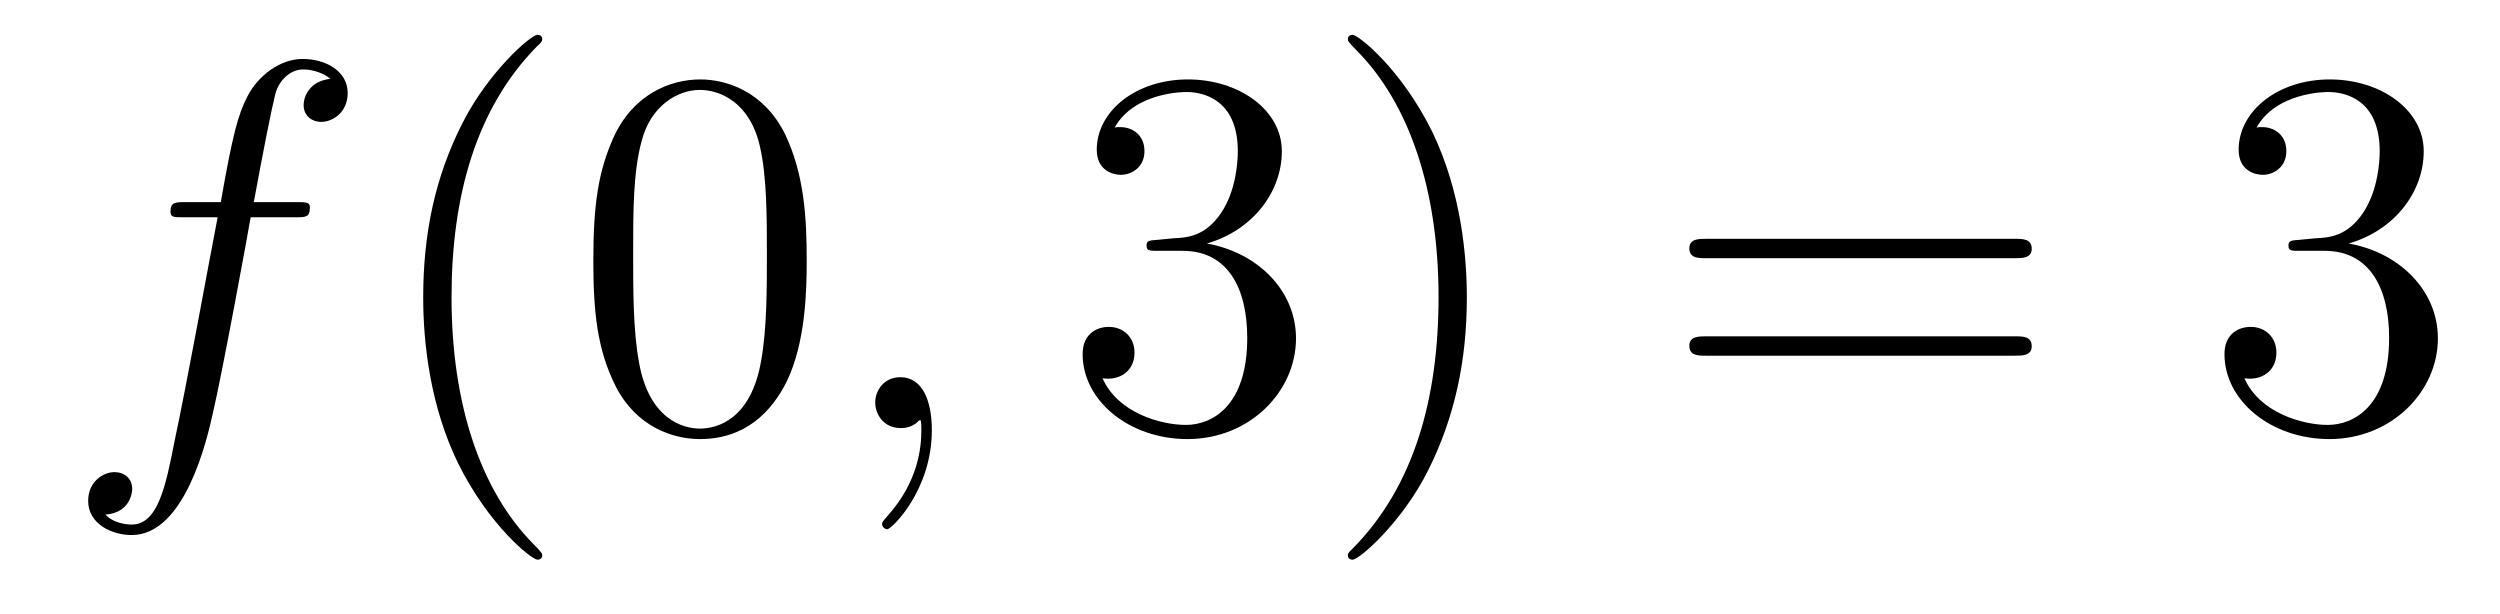
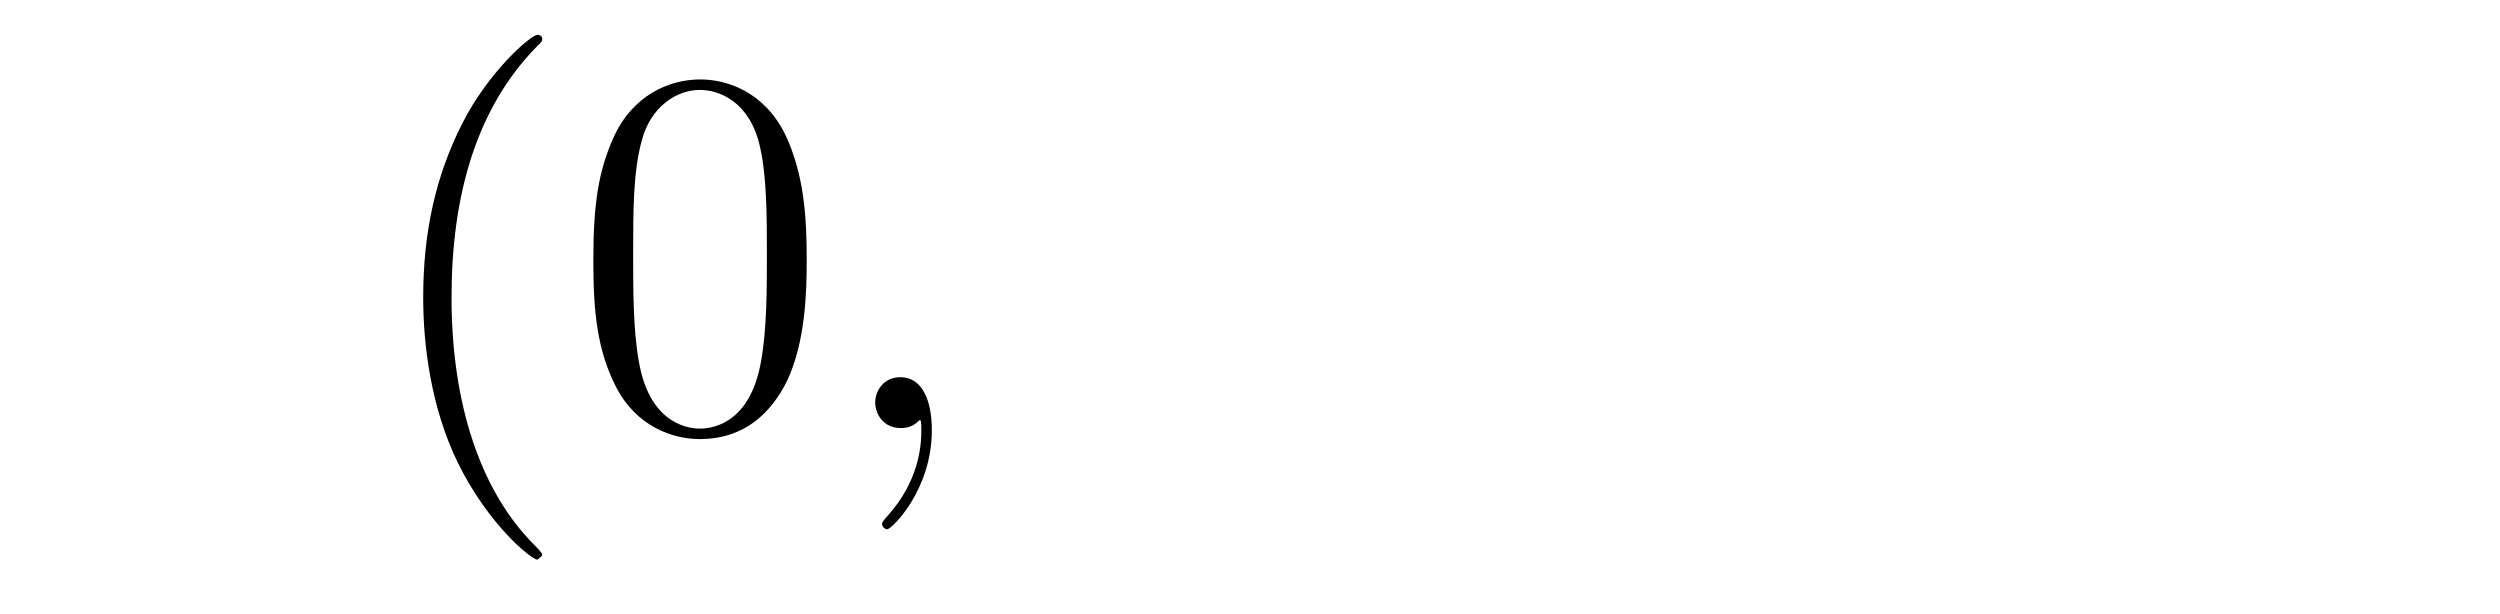
<svg xmlns="http://www.w3.org/2000/svg" height="14pt" version="1.1" viewBox="0 -14 57 14" width="57pt">
  <g id="page1">
    <g transform="matrix(1 0 0 1 -127 650)">
-       <path d="M133.732 -659.046C133.971 -659.046 134.066 -659.046 134.066 -659.273C134.066 -659.392 133.971 -659.392 133.755 -659.392H132.787C133.014 -660.623 133.182 -661.472 133.277 -661.855C133.349 -662.142 133.6 -662.417 133.911 -662.417C134.162 -662.417 134.413 -662.309 134.532 -662.202C134.066 -662.154 133.923 -661.807 133.923 -661.604C133.923 -661.365 134.102 -661.221 134.329 -661.221C134.568 -661.221 134.927 -661.424 134.927 -661.879C134.927 -662.381 134.425 -662.656 133.899 -662.656C133.385 -662.656 132.883 -662.273 132.644 -661.807C132.428 -661.388 132.309 -660.958 132.034 -659.392H131.233C131.006 -659.392 130.887 -659.392 130.887 -659.177C130.887 -659.046 130.958 -659.046 131.197 -659.046H131.962C131.747 -657.934 131.257 -655.232 130.982 -653.953C130.779 -652.913 130.6 -652.04 130.002 -652.04C129.966 -652.04 129.619 -652.04 129.404 -652.267C130.014 -652.315 130.014 -652.841 130.014 -652.853C130.014 -653.092 129.834 -653.236 129.608 -653.236C129.368 -653.236 129.01 -653.032 129.01 -652.578C129.01 -652.064 129.536 -651.801 130.002 -651.801C131.221 -651.801 131.723 -653.989 131.855 -654.587C132.07 -655.507 132.656 -658.687 132.715 -659.046H133.732Z" fill-rule="evenodd" />
-       <path d="M139.363 -651.335C139.363 -651.371 139.363 -651.395 139.16 -651.598C137.964 -652.806 137.295 -654.778 137.295 -657.217C137.295 -659.536 137.857 -661.532 139.243 -662.943C139.363 -663.05 139.363 -663.074 139.363 -663.11C139.363 -663.182 139.303 -663.206 139.255 -663.206C139.1 -663.206 138.12 -662.345 137.534 -661.173C136.924 -659.966 136.649 -658.687 136.649 -657.217C136.649 -656.152 136.817 -654.73 137.438 -653.451C138.143 -652.017 139.124 -651.239 139.255 -651.239C139.303 -651.239 139.363 -651.263 139.363 -651.335ZM145.393 -658.065C145.393 -659.058 145.333 -660.026 144.903 -660.934C144.413 -661.927 143.552 -662.189 142.966 -662.189C142.273 -662.189 141.424 -661.843 140.982 -660.851C140.647 -660.097 140.528 -659.356 140.528 -658.065C140.528 -656.906 140.611 -656.033 141.042 -655.184C141.508 -654.276 142.333 -653.989 142.955 -653.989C143.995 -653.989 144.592 -654.611 144.939 -655.304C145.369 -656.2 145.393 -657.372 145.393 -658.065ZM142.955 -654.228C142.572 -654.228 141.795 -654.443 141.568 -655.746C141.436 -656.463 141.436 -657.372 141.436 -658.209C141.436 -659.189 141.436 -660.073 141.628 -660.779C141.831 -661.58 142.441 -661.95 142.955 -661.95C143.409 -661.95 144.102 -661.675 144.329 -660.648C144.485 -659.966 144.485 -659.022 144.485 -658.209C144.485 -657.408 144.485 -656.499 144.353 -655.77C144.126 -654.455 143.373 -654.228 142.955 -654.228Z" fill-rule="evenodd" />
+       <path d="M139.363 -651.335C139.363 -651.371 139.363 -651.395 139.16 -651.598C137.964 -652.806 137.295 -654.778 137.295 -657.217C137.295 -659.536 137.857 -661.532 139.243 -662.943C139.363 -663.05 139.363 -663.074 139.363 -663.11C139.363 -663.182 139.303 -663.206 139.255 -663.206C139.1 -663.206 138.12 -662.345 137.534 -661.173C136.924 -659.966 136.649 -658.687 136.649 -657.217C136.649 -656.152 136.817 -654.73 137.438 -653.451C138.143 -652.017 139.124 -651.239 139.255 -651.239ZM145.393 -658.065C145.393 -659.058 145.333 -660.026 144.903 -660.934C144.413 -661.927 143.552 -662.189 142.966 -662.189C142.273 -662.189 141.424 -661.843 140.982 -660.851C140.647 -660.097 140.528 -659.356 140.528 -658.065C140.528 -656.906 140.611 -656.033 141.042 -655.184C141.508 -654.276 142.333 -653.989 142.955 -653.989C143.995 -653.989 144.592 -654.611 144.939 -655.304C145.369 -656.2 145.393 -657.372 145.393 -658.065ZM142.955 -654.228C142.572 -654.228 141.795 -654.443 141.568 -655.746C141.436 -656.463 141.436 -657.372 141.436 -658.209C141.436 -659.189 141.436 -660.073 141.628 -660.779C141.831 -661.58 142.441 -661.95 142.955 -661.95C143.409 -661.95 144.102 -661.675 144.329 -660.648C144.485 -659.966 144.485 -659.022 144.485 -658.209C144.485 -657.408 144.485 -656.499 144.353 -655.77C144.126 -654.455 143.373 -654.228 142.955 -654.228Z" fill-rule="evenodd" />
      <path d="M148.246 -654.192C148.246 -654.886 148.019 -655.4 147.529 -655.4C147.147 -655.4 146.955 -655.089 146.955 -654.826C146.955 -654.563 147.135 -654.24 147.541 -654.24C147.697 -654.24 147.828 -654.288 147.936 -654.395C147.959 -654.419 147.972 -654.419 147.983 -654.419C148.007 -654.419 148.007 -654.252 148.007 -654.192C148.007 -653.798 147.936 -653.021 147.242 -652.244C147.111 -652.1 147.111 -652.076 147.111 -652.053C147.111 -651.993 147.171 -651.933 147.23 -651.933C147.326 -651.933 148.246 -652.818 148.246 -654.192Z" fill-rule="evenodd" />
-       <path d="M153.393 -658.532C153.19 -658.52 153.142 -658.507 153.142 -658.4C153.142 -658.281 153.202 -658.281 153.417 -658.281H153.967C154.983 -658.281 155.437 -657.444 155.437 -656.296C155.437 -654.73 154.625 -654.312 154.039 -654.312C153.465 -654.312 152.484 -654.587 152.138 -655.376C152.52 -655.316 152.867 -655.531 152.867 -655.961C152.867 -656.308 152.616 -656.547 152.281 -656.547C151.995 -656.547 151.684 -656.38 151.684 -655.926C151.684 -654.862 152.748 -653.989 154.074 -653.989C155.497 -653.989 156.549 -655.077 156.549 -656.284C156.549 -657.384 155.664 -658.245 154.517 -658.448C155.557 -658.747 156.226 -659.619 156.226 -660.552C156.226 -661.496 155.246 -662.189 154.086 -662.189C152.891 -662.189 152.006 -661.46 152.006 -660.588C152.006 -660.109 152.377 -660.014 152.556 -660.014C152.807 -660.014 153.094 -660.193 153.094 -660.552C153.094 -660.934 152.807 -661.102 152.544 -661.102C152.473 -661.102 152.449 -661.102 152.413 -661.09C152.867 -661.902 153.991 -661.902 154.05 -661.902C154.445 -661.902 155.222 -661.723 155.222 -660.552C155.222 -660.325 155.186 -659.655 154.839 -659.141C154.481 -658.615 154.074 -658.579 153.752 -658.567L153.393 -658.532ZM160.444 -657.217C160.444 -658.125 160.325 -659.607 159.656 -660.994C158.95 -662.428 157.97 -663.206 157.839 -663.206C157.791 -663.206 157.731 -663.182 157.731 -663.11C157.731 -663.074 157.731 -663.05 157.934 -662.847C159.13 -661.64 159.799 -659.667 159.799 -657.228C159.799 -654.909 159.237 -652.913 157.85 -651.502C157.731 -651.395 157.731 -651.371 157.731 -651.335C157.731 -651.263 157.791 -651.239 157.839 -651.239C157.994 -651.239 158.974 -652.1 159.56 -653.272C160.17 -654.491 160.444 -655.782 160.444 -657.217Z" fill-rule="evenodd" />
-       <path d="M172.94 -658.113C173.107 -658.113 173.323 -658.113 173.323 -658.328C173.323 -658.555 173.12 -658.555 172.94 -658.555H165.899C165.732 -658.555 165.517 -658.555 165.517 -658.34C165.517 -658.113 165.72 -658.113 165.899 -658.113H172.94ZM172.94 -655.89C173.107 -655.89 173.323 -655.89 173.323 -656.105C173.323 -656.332 173.12 -656.332 172.94 -656.332H165.899C165.732 -656.332 165.517 -656.332 165.517 -656.117C165.517 -655.89 165.72 -655.89 165.899 -655.89H172.94Z" fill-rule="evenodd" />
-       <path d="M179.428 -658.532C179.225 -658.52 179.177 -658.507 179.177 -658.4C179.177 -658.281 179.237 -658.281 179.452 -658.281H180.002C181.018 -658.281 181.472 -657.444 181.472 -656.296C181.472 -654.73 180.659 -654.312 180.073 -654.312C179.499 -654.312 178.519 -654.587 178.173 -655.376C178.555 -655.316 178.902 -655.531 178.902 -655.961C178.902 -656.308 178.651 -656.547 178.316 -656.547C178.029 -656.547 177.718 -656.38 177.718 -655.926C177.718 -654.862 178.782 -653.989 180.109 -653.989C181.532 -653.989 182.584 -655.077 182.584 -656.284C182.584 -657.384 181.699 -658.245 180.551 -658.448C181.591 -658.747 182.261 -659.619 182.261 -660.552C182.261 -661.496 181.281 -662.189 180.121 -662.189C178.926 -662.189 178.041 -661.46 178.041 -660.588C178.041 -660.109 178.412 -660.014 178.591 -660.014C178.842 -660.014 179.129 -660.193 179.129 -660.552C179.129 -660.934 178.842 -661.102 178.579 -661.102C178.507 -661.102 178.484 -661.102 178.448 -661.09C178.902 -661.902 180.025 -661.902 180.085 -661.902C180.48 -661.902 181.257 -661.723 181.257 -660.552C181.257 -660.325 181.221 -659.655 180.874 -659.141C180.516 -658.615 180.109 -658.579 179.786 -658.567L179.428 -658.532Z" fill-rule="evenodd" />
    </g>
  </g>
</svg>